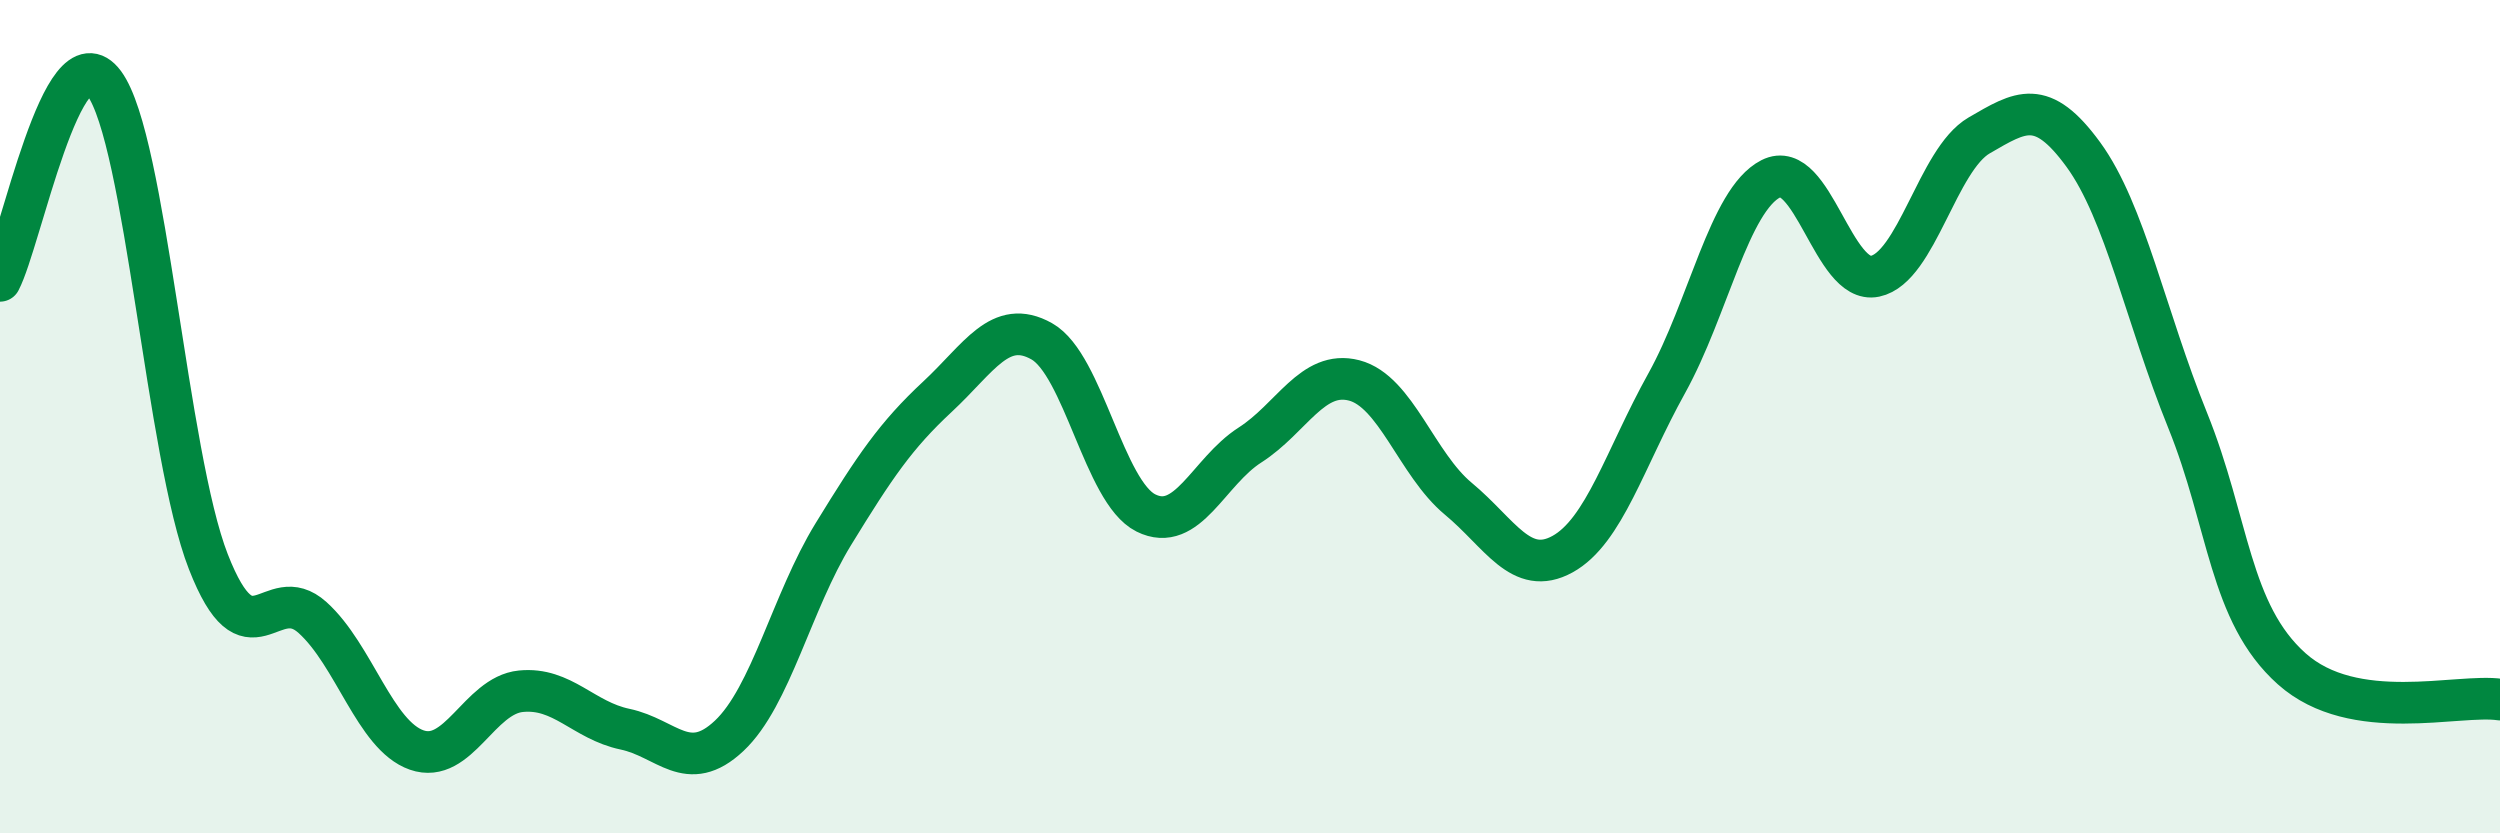
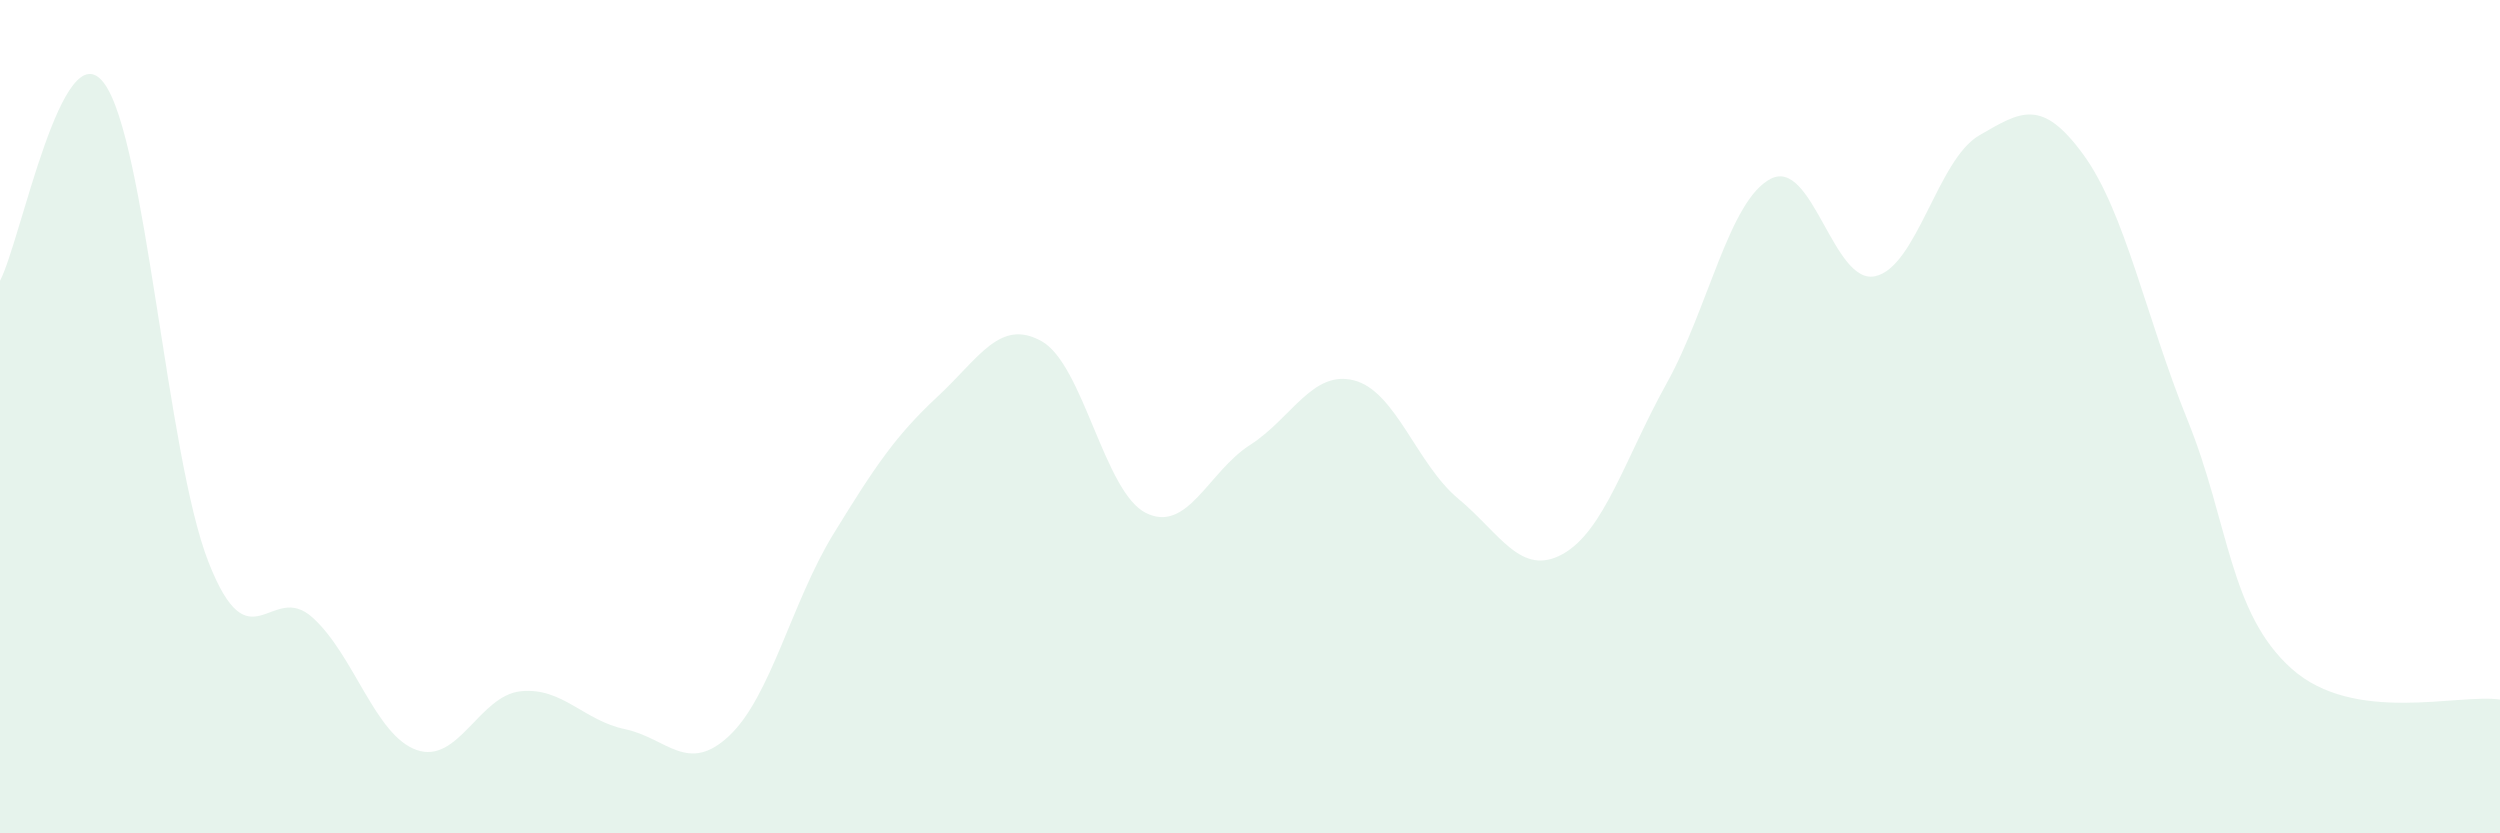
<svg xmlns="http://www.w3.org/2000/svg" width="60" height="20" viewBox="0 0 60 20">
  <path d="M 0,6.74 C 0.5,5.79 1.5,0.65 2.5,2 C 3.5,3.35 4,10.92 5,13.48 C 6,16.04 6.5,13.92 7.5,14.82 C 8.5,15.72 9,17.65 10,18 C 11,18.35 11.5,16.69 12.5,16.59 C 13.5,16.49 14,17.29 15,17.5 C 16,17.71 16.5,18.6 17.5,17.66 C 18.5,16.72 19,14.45 20,12.82 C 21,11.19 21.5,10.45 22.5,9.52 C 23.5,8.59 24,7.63 25,8.19 C 26,8.75 26.5,11.81 27.5,12.31 C 28.5,12.81 29,11.32 30,10.68 C 31,10.04 31.5,8.87 32.5,9.13 C 33.5,9.39 34,11.14 35,11.97 C 36,12.8 36.5,13.85 37.5,13.3 C 38.5,12.75 39,11 40,9.2 C 41,7.4 41.5,4.8 42.5,4.29 C 43.5,3.78 44,6.84 45,6.63 C 46,6.42 46.5,3.83 47.5,3.25 C 48.5,2.67 49,2.34 50,3.71 C 51,5.08 51.5,7.61 52.5,10.08 C 53.5,12.55 53.5,14.71 55,16.05 C 56.5,17.39 59,16.64 60,16.79L60 20L0 20Z" fill="#008740" opacity="0.1" stroke-linecap="round" stroke-linejoin="round" />
-   <path d="M 0,6.74 C 0.5,5.79 1.5,0.65 2.5,2 C 3.5,3.35 4,10.92 5,13.48 C 6,16.04 6.5,13.92 7.5,14.82 C 8.5,15.72 9,17.65 10,18 C 11,18.35 11.5,16.69 12.5,16.59 C 13.5,16.49 14,17.29 15,17.5 C 16,17.71 16.5,18.6 17.5,17.66 C 18.5,16.72 19,14.45 20,12.82 C 21,11.19 21.5,10.45 22.5,9.52 C 23.5,8.59 24,7.63 25,8.19 C 26,8.75 26.5,11.81 27.5,12.31 C 28.5,12.81 29,11.32 30,10.68 C 31,10.04 31.5,8.87 32.5,9.13 C 33.5,9.39 34,11.14 35,11.97 C 36,12.8 36.5,13.85 37.5,13.3 C 38.5,12.75 39,11 40,9.2 C 41,7.4 41.5,4.8 42.5,4.29 C 43.5,3.78 44,6.84 45,6.63 C 46,6.42 46.5,3.83 47.5,3.25 C 48.5,2.67 49,2.34 50,3.71 C 51,5.08 51.5,7.61 52.5,10.08 C 53.5,12.55 53.5,14.71 55,16.05 C 56.5,17.39 59,16.64 60,16.79" stroke="#008740" stroke-width="1" fill="none" stroke-linecap="round" stroke-linejoin="round" />
</svg>